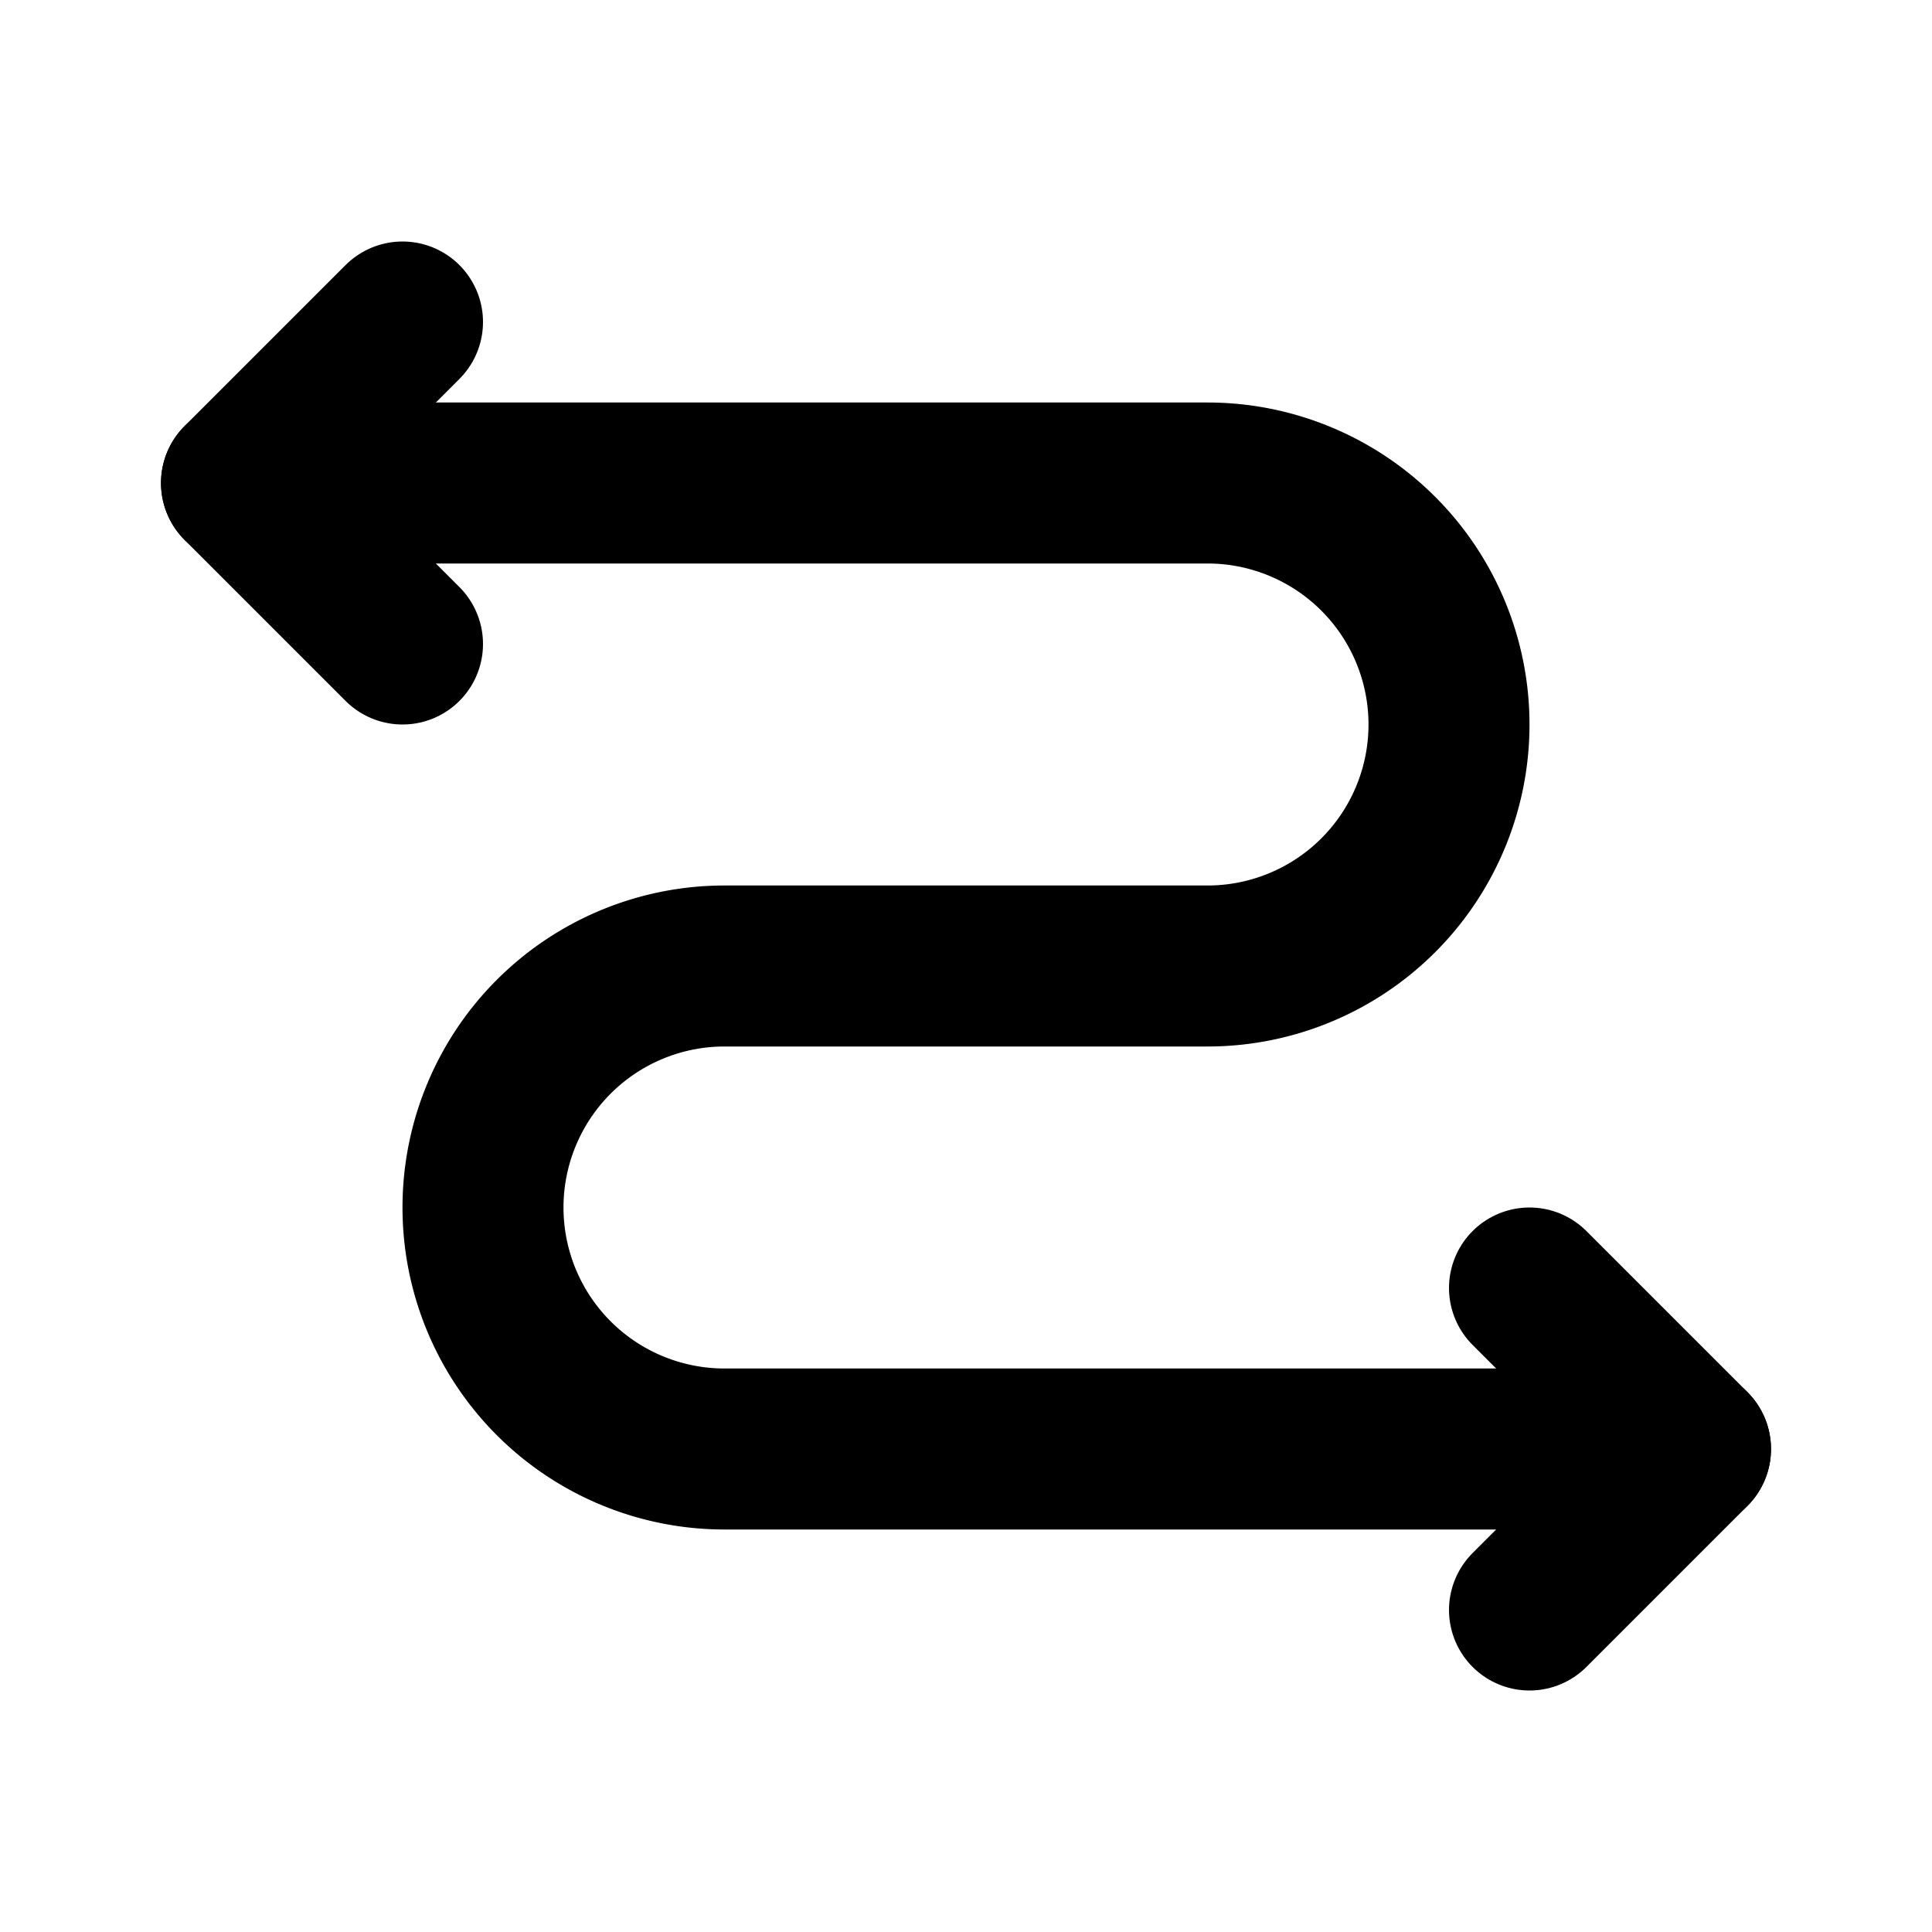
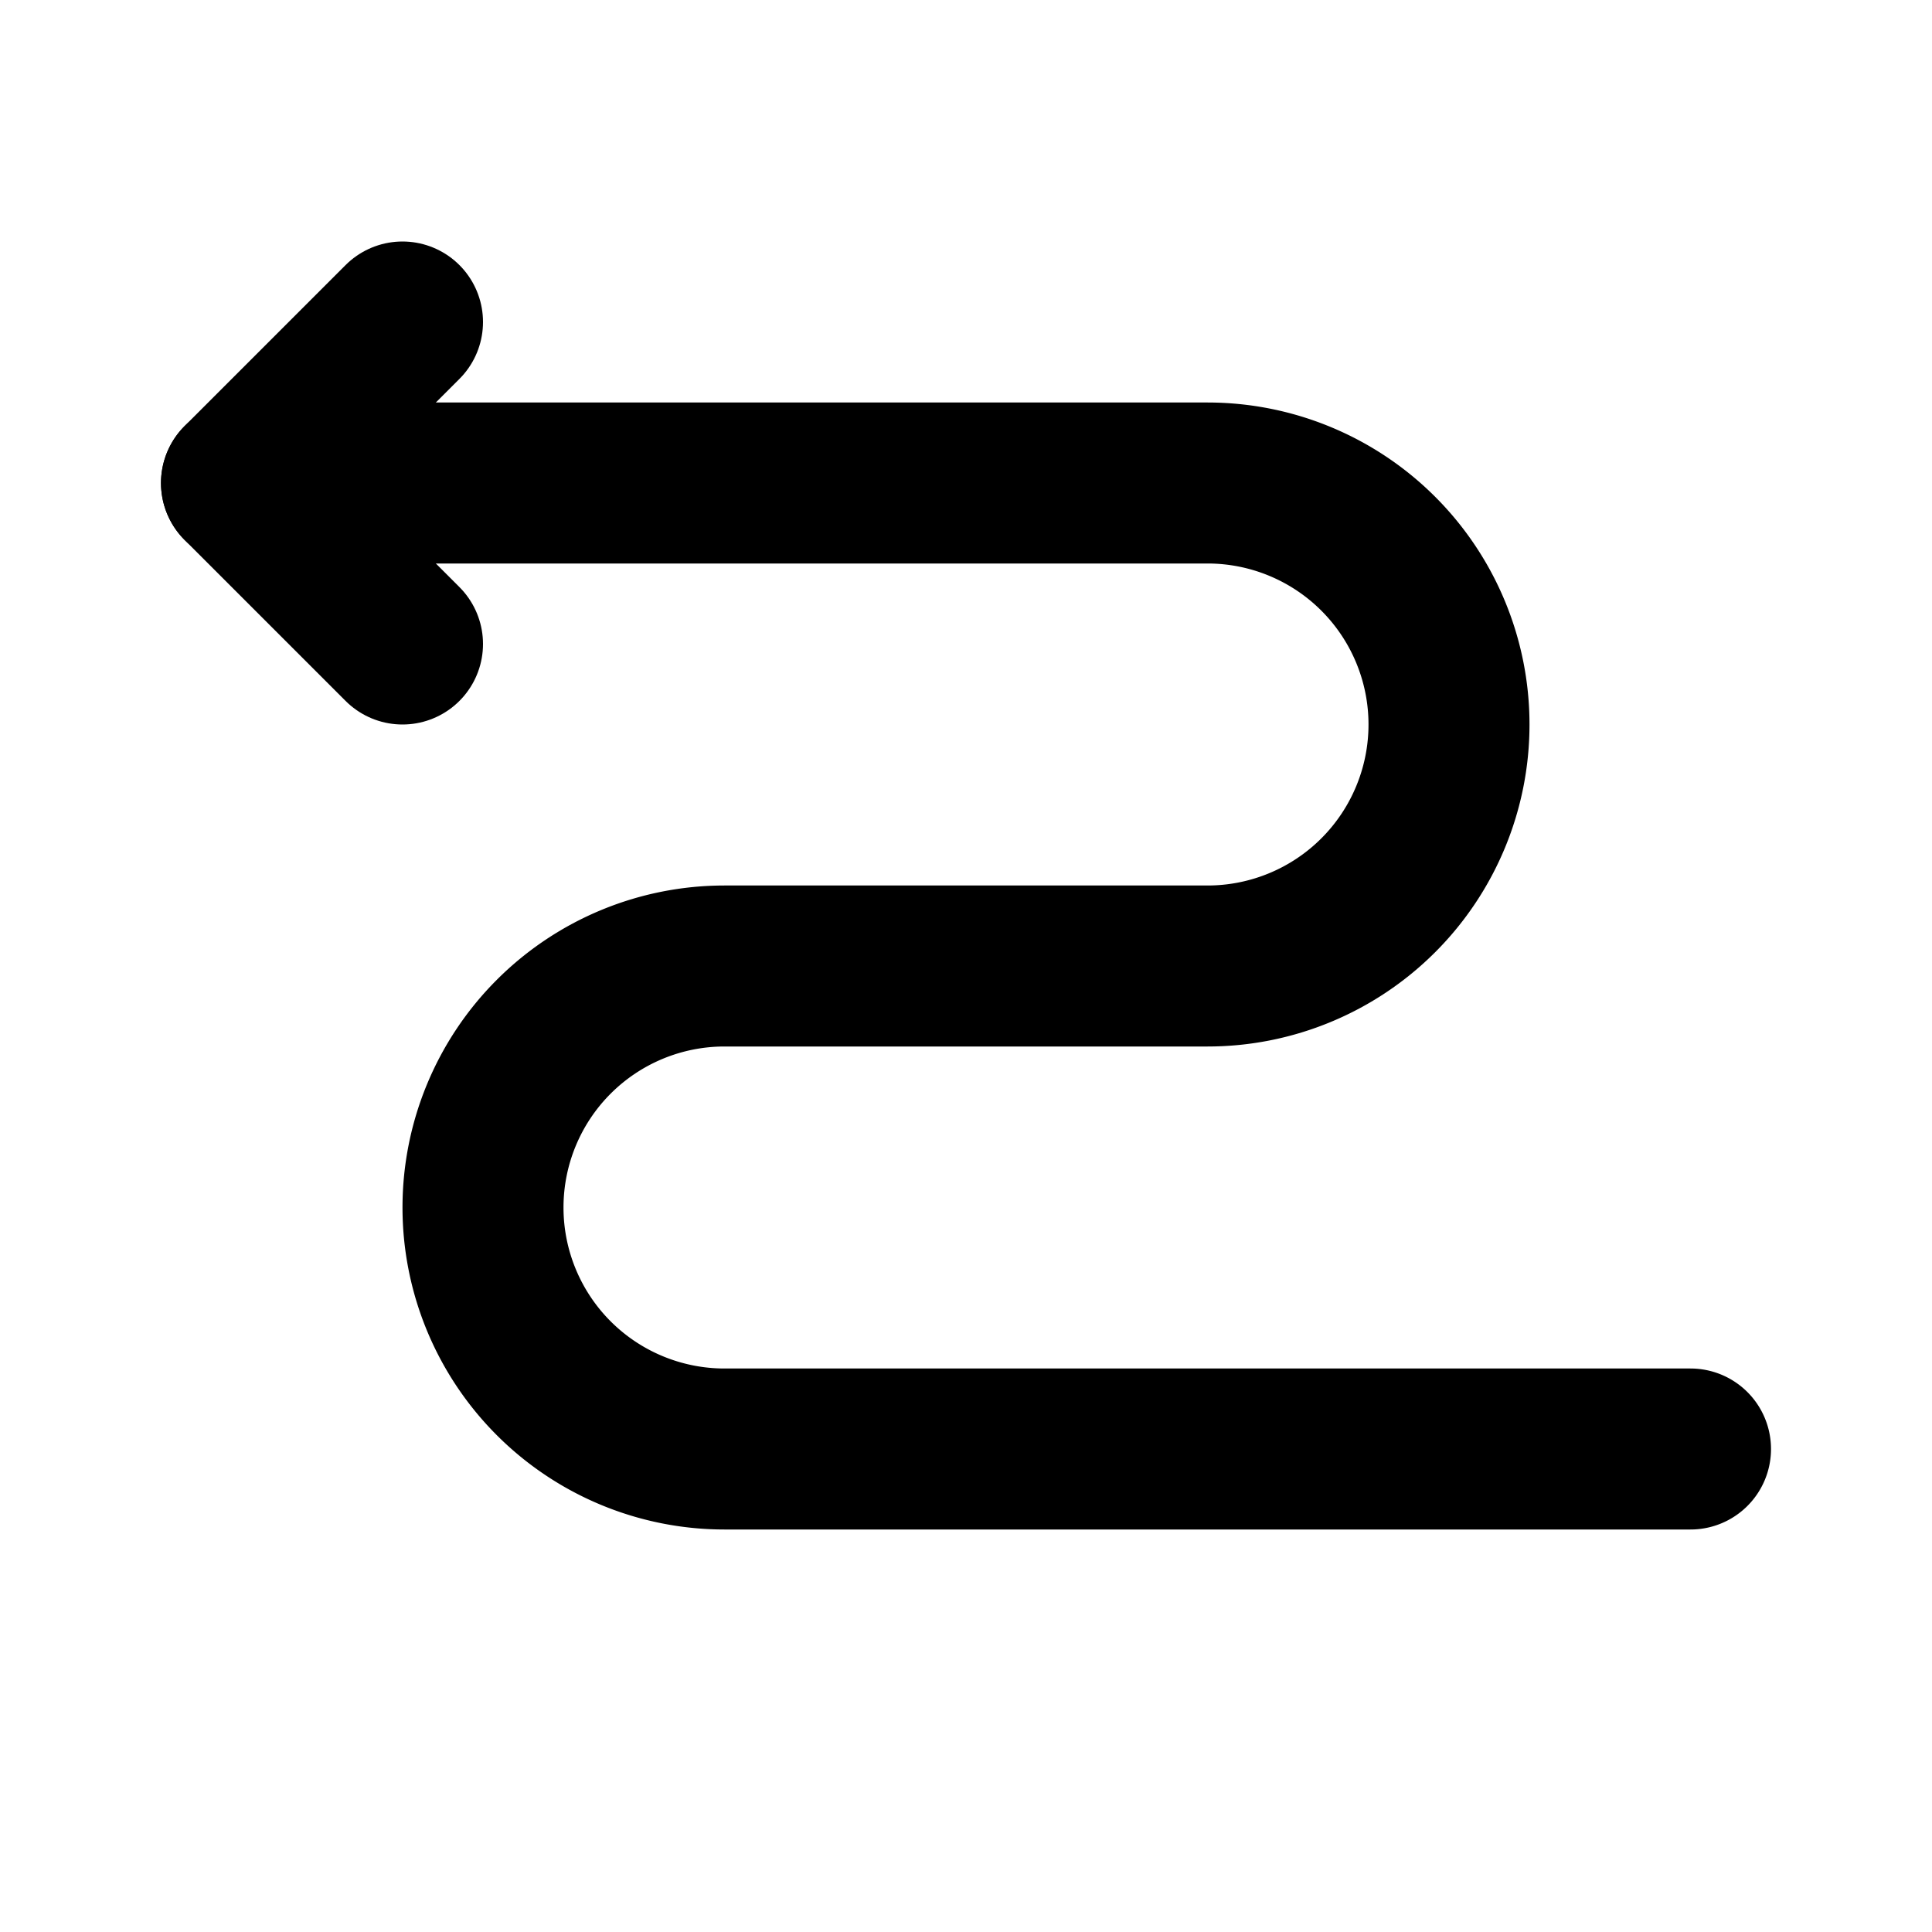
<svg xmlns="http://www.w3.org/2000/svg" fill="#000000" width="800px" height="800px" viewBox="0 0 24 24" id="zig-zag-left-right-arrow" data-name="Flat Line" class="icon flat-line">
  <path id="primary" d="M21,18H9a3,3,0,0,1-3-3H6a3,3,0,0,1,3-3h6a3,3,0,0,0,3-3h0a3,3,0,0,0-3-3H3" style="fill: none; stroke: rgb(0, 0, 0); stroke-linecap: round; stroke-linejoin: round; stroke-width: 2;" />
-   <polyline id="primary-2" data-name="primary" points="19 20 21 18 19 16" style="fill: none; stroke: rgb(0, 0, 0); stroke-linecap: round; stroke-linejoin: round; stroke-width: 2;" />
  <polyline id="primary-3" data-name="primary" points="5 4 3 6 5 8" style="fill: none; stroke: rgb(0, 0, 0); stroke-linecap: round; stroke-linejoin: round; stroke-width: 2;" />
</svg>